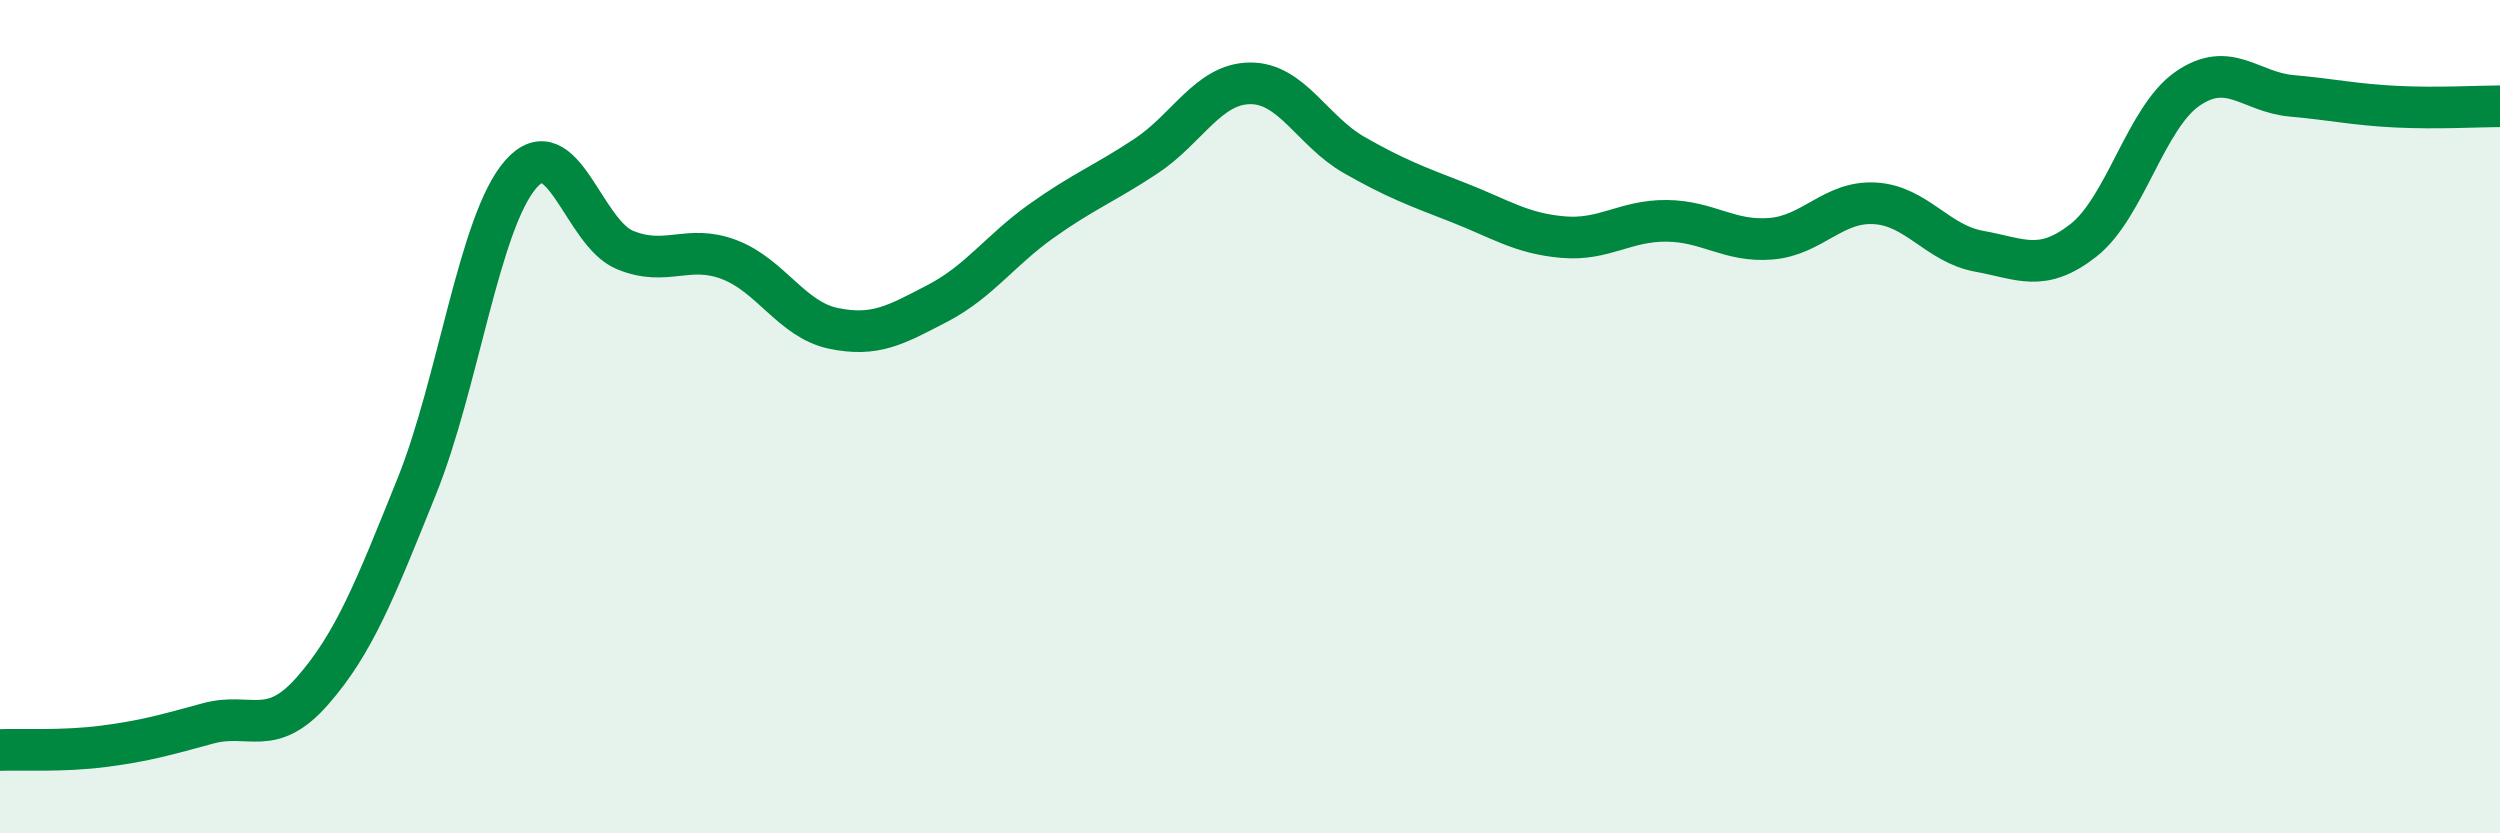
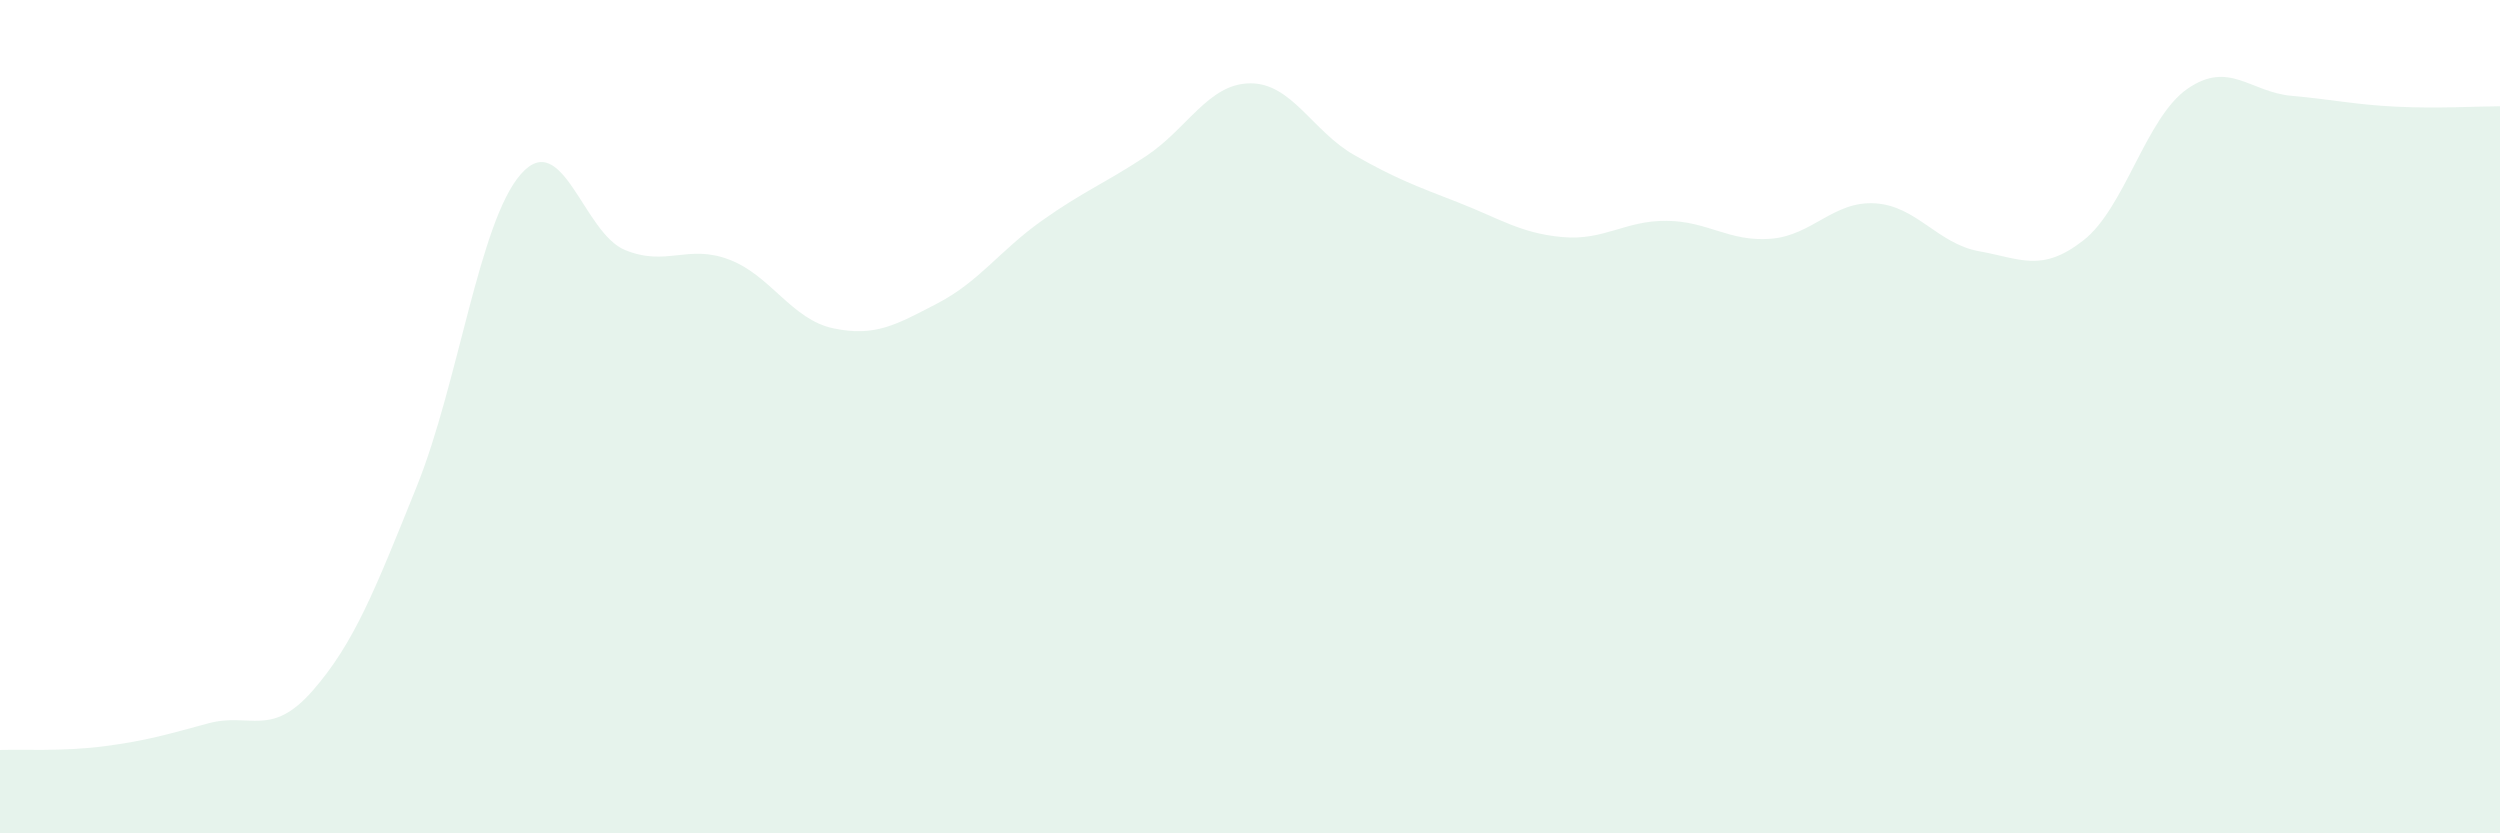
<svg xmlns="http://www.w3.org/2000/svg" width="60" height="20" viewBox="0 0 60 20">
  <path d="M 0,18 C 0.5,17.98 1.5,18.04 2.5,17.91 C 3.5,17.78 4,17.63 5,17.36 C 6,17.09 6.5,17.72 7.5,16.58 C 8.5,15.44 9,14.16 10,11.68 C 11,9.2 11.5,5.32 12.5,4.18 C 13.5,3.04 14,5.59 15,6 C 16,6.41 16.5,5.85 17.5,6.23 C 18.5,6.61 19,7.67 20,7.88 C 21,8.09 21.5,7.8 22.5,7.28 C 23.5,6.76 24,6.01 25,5.3 C 26,4.59 26.5,4.41 27.5,3.75 C 28.5,3.09 29,2.01 30,2 C 31,1.99 31.5,3.15 32.5,3.72 C 33.5,4.29 34,4.47 35,4.86 C 36,5.25 36.5,5.6 37.5,5.69 C 38.5,5.78 39,5.29 40,5.3 C 41,5.31 41.5,5.81 42.5,5.73 C 43.5,5.65 44,4.82 45,4.88 C 46,4.94 46.5,5.85 47.5,6.03 C 48.5,6.21 49,6.55 50,5.77 C 51,4.99 51.5,2.82 52.5,2.13 C 53.5,1.44 54,2.21 55,2.3 C 56,2.39 56.5,2.51 57.5,2.56 C 58.5,2.61 59.5,2.55 60,2.55L60 20L0 20Z" fill="#008740" opacity="0.1" stroke-linecap="round" stroke-linejoin="round" />
-   <path d="M 0,18 C 0.5,17.98 1.5,18.04 2.5,17.91 C 3.5,17.78 4,17.63 5,17.36 C 6,17.09 6.5,17.72 7.5,16.58 C 8.5,15.44 9,14.16 10,11.68 C 11,9.2 11.5,5.32 12.5,4.18 C 13.5,3.04 14,5.59 15,6 C 16,6.41 16.5,5.85 17.5,6.23 C 18.5,6.61 19,7.67 20,7.88 C 21,8.09 21.5,7.8 22.5,7.28 C 23.5,6.76 24,6.01 25,5.3 C 26,4.59 26.5,4.41 27.5,3.75 C 28.5,3.09 29,2.01 30,2 C 31,1.99 31.5,3.15 32.5,3.72 C 33.5,4.29 34,4.47 35,4.86 C 36,5.25 36.5,5.6 37.5,5.69 C 38.5,5.78 39,5.29 40,5.3 C 41,5.31 41.5,5.81 42.5,5.73 C 43.5,5.65 44,4.82 45,4.88 C 46,4.94 46.5,5.85 47.5,6.03 C 48.5,6.21 49,6.55 50,5.77 C 51,4.99 51.5,2.82 52.5,2.13 C 53.5,1.44 54,2.21 55,2.3 C 56,2.39 56.5,2.51 57.5,2.56 C 58.5,2.61 59.5,2.55 60,2.55" stroke="#008740" stroke-width="1" fill="none" stroke-linecap="round" stroke-linejoin="round" />
</svg>